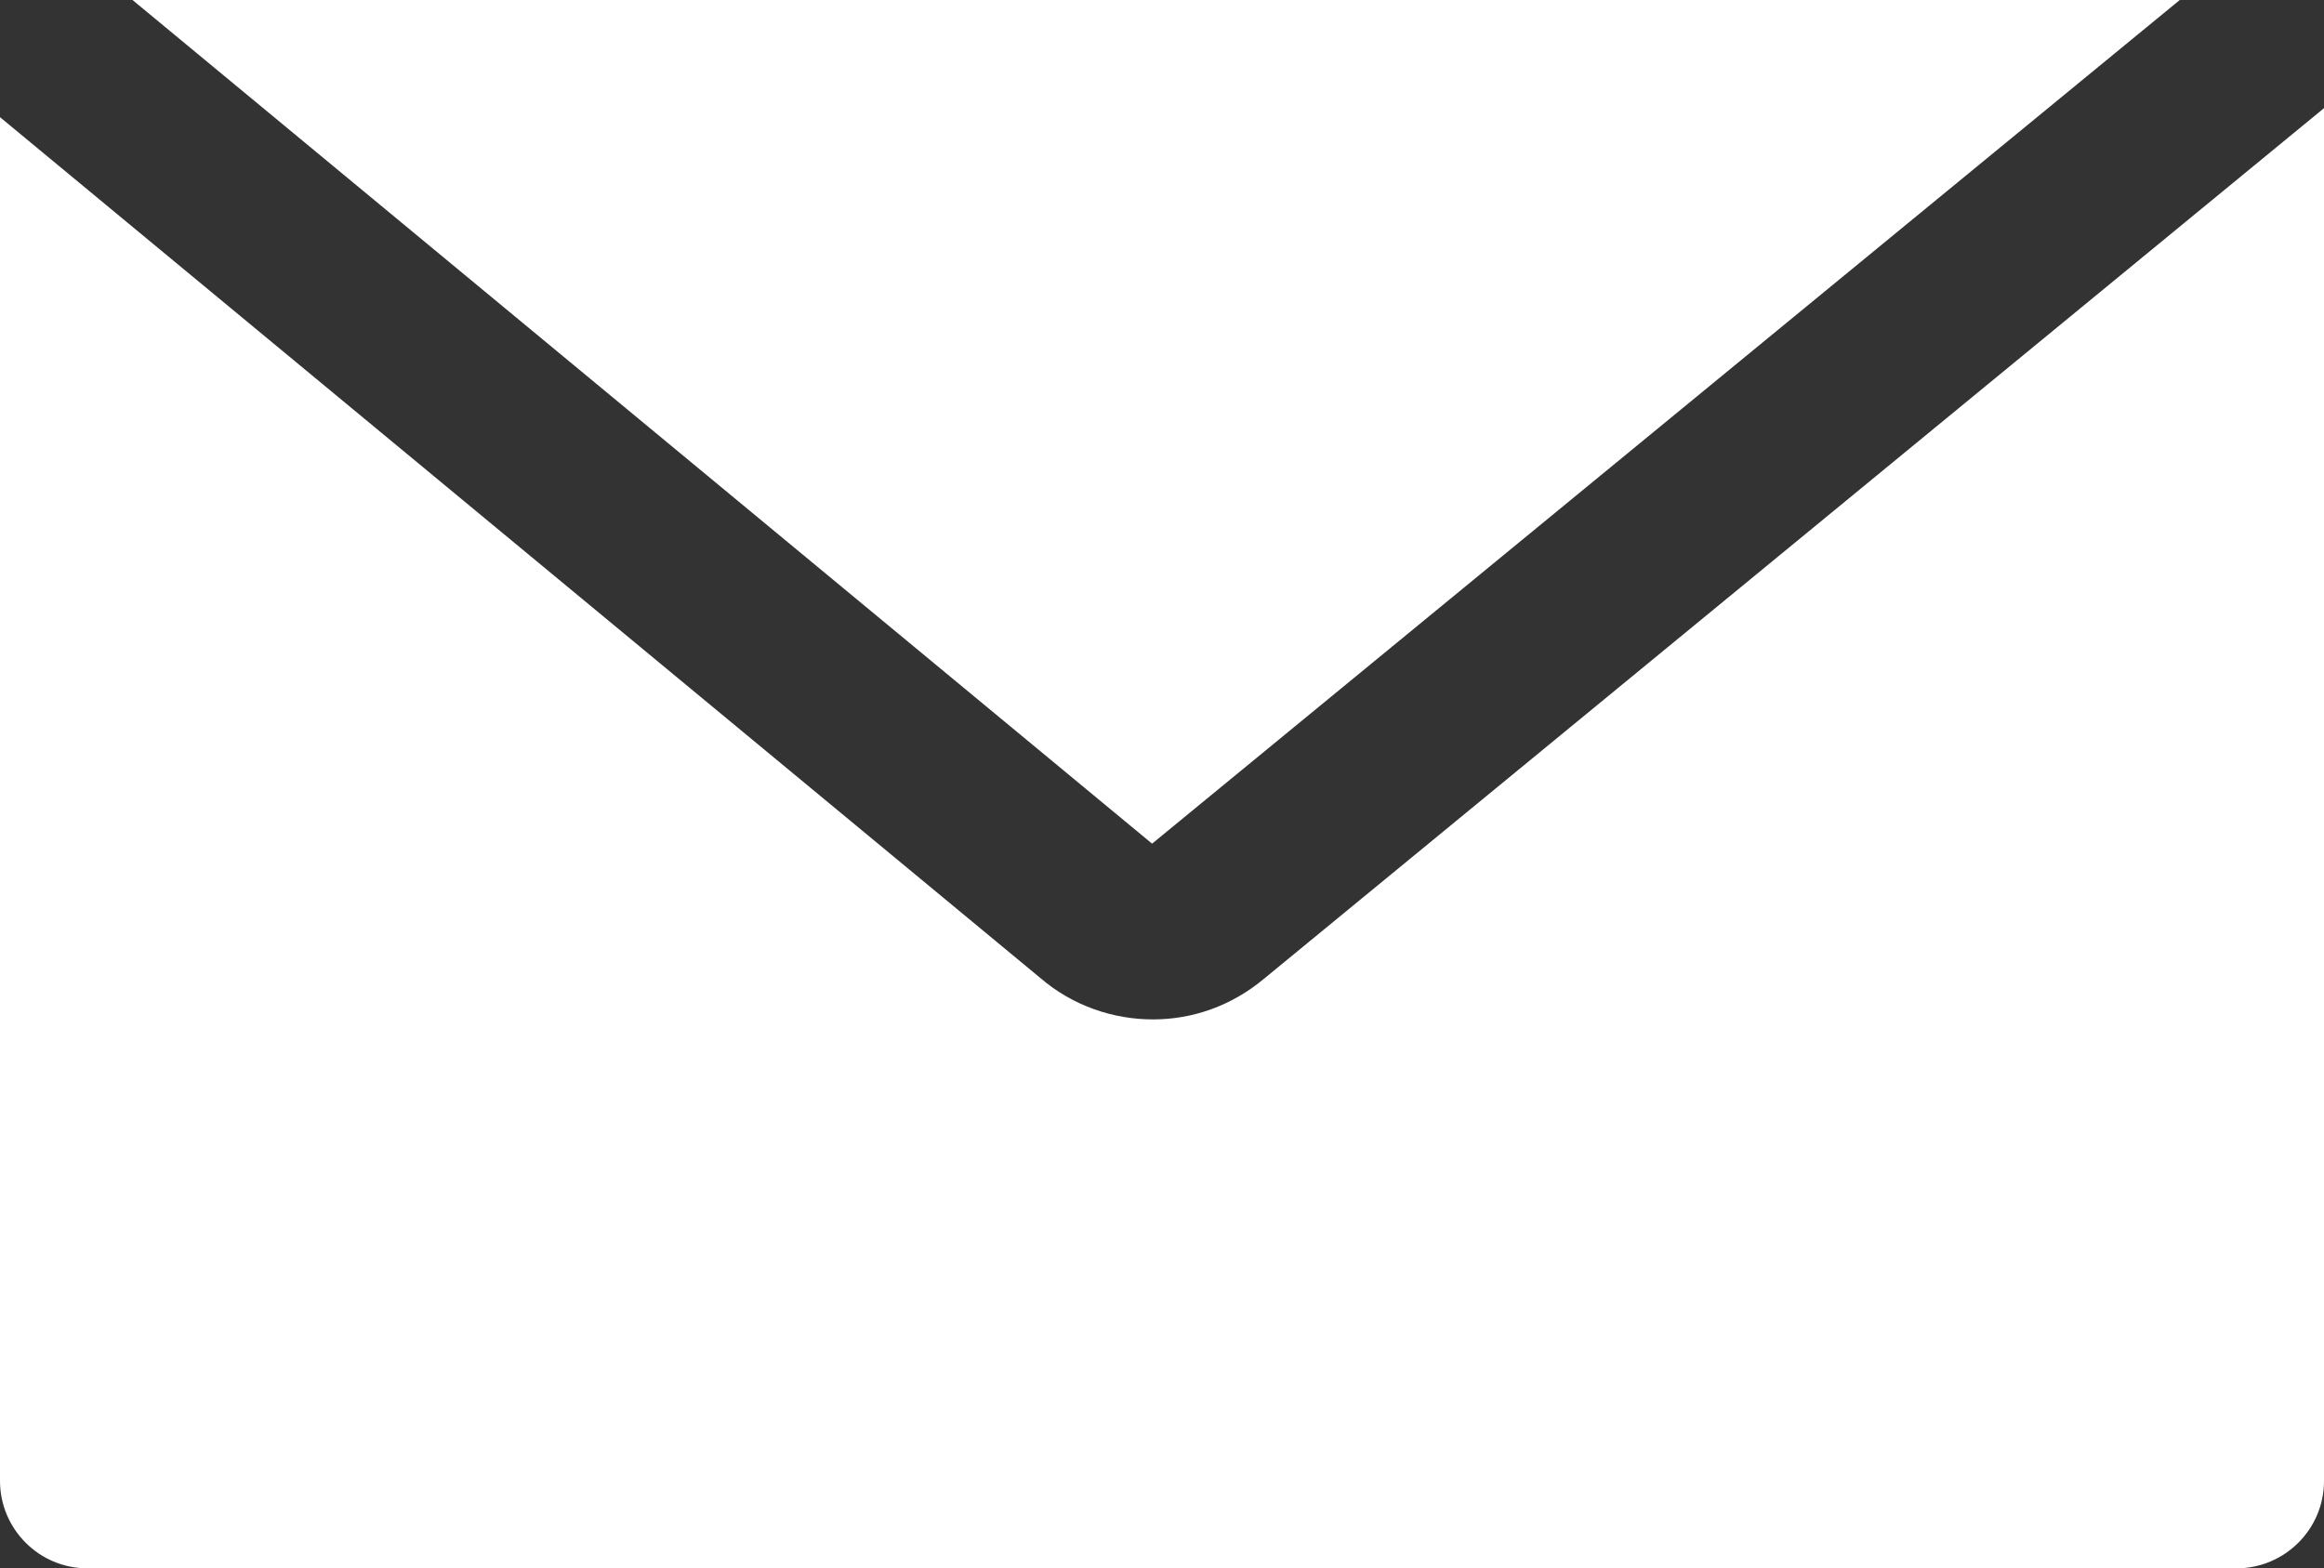
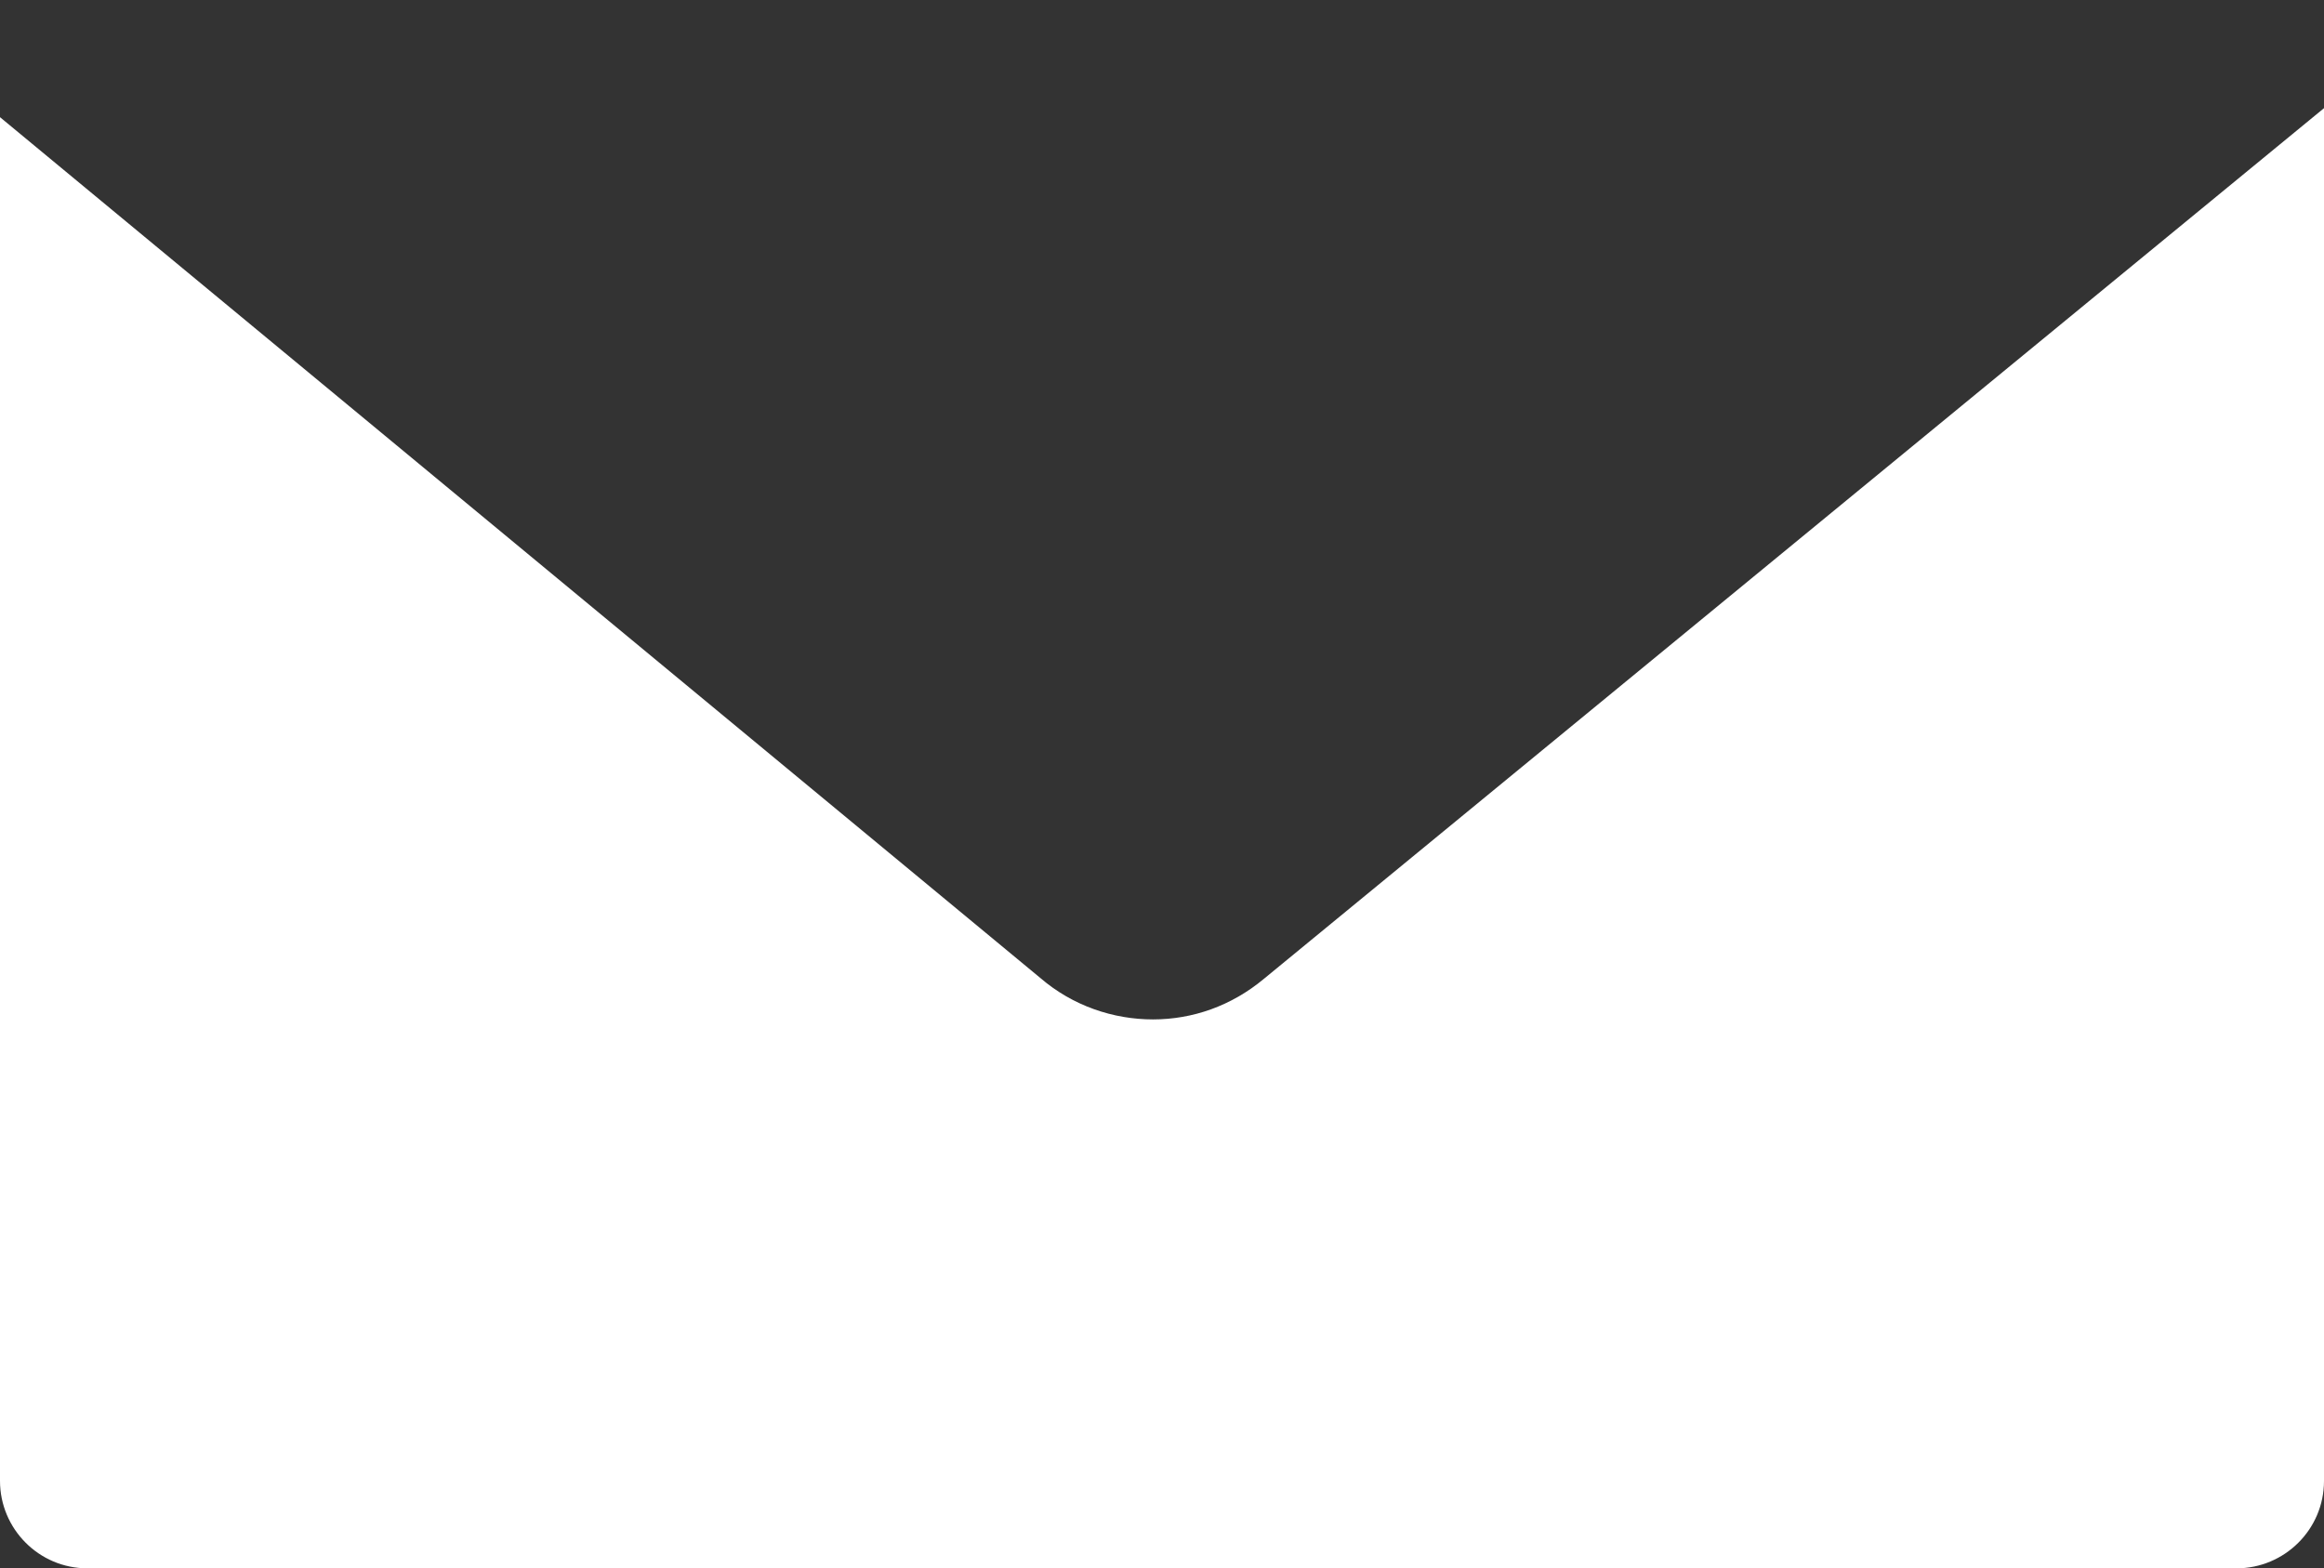
<svg xmlns="http://www.w3.org/2000/svg" id="_レイヤー_2" width="25.78" height="17.4" viewBox="0 0 25.78 17.4">
  <rect x="0" y="0" width="25.78" height="17.4" fill="#333333" stroke="none" />
  <g id="_レイヤー_2-2">
-     <path d="M12.79,11.31c-.44,0-.89-.15-1.25-.46L0,1.3v15.13c0,.53.43.97.97.97h23.84c.53,0,.97-.43.97-.97V1.2l-11.76,9.66c-.36.3-.79.45-1.23.45Z" style="fill:#fff;" />
-     <polygon points="24.18 0 1.47 0 12.78 9.36 24.18 0" style="fill:#fff;" />
+     <path d="M12.79,11.31c-.44,0-.89-.15-1.25-.46L0,1.3v15.13c0,.53.43.97.97.97h23.84c.53,0,.97-.43.97-.97V1.2l-11.76,9.66c-.36.3-.79.45-1.23.45" style="fill:#fff;" />
  </g>
</svg>